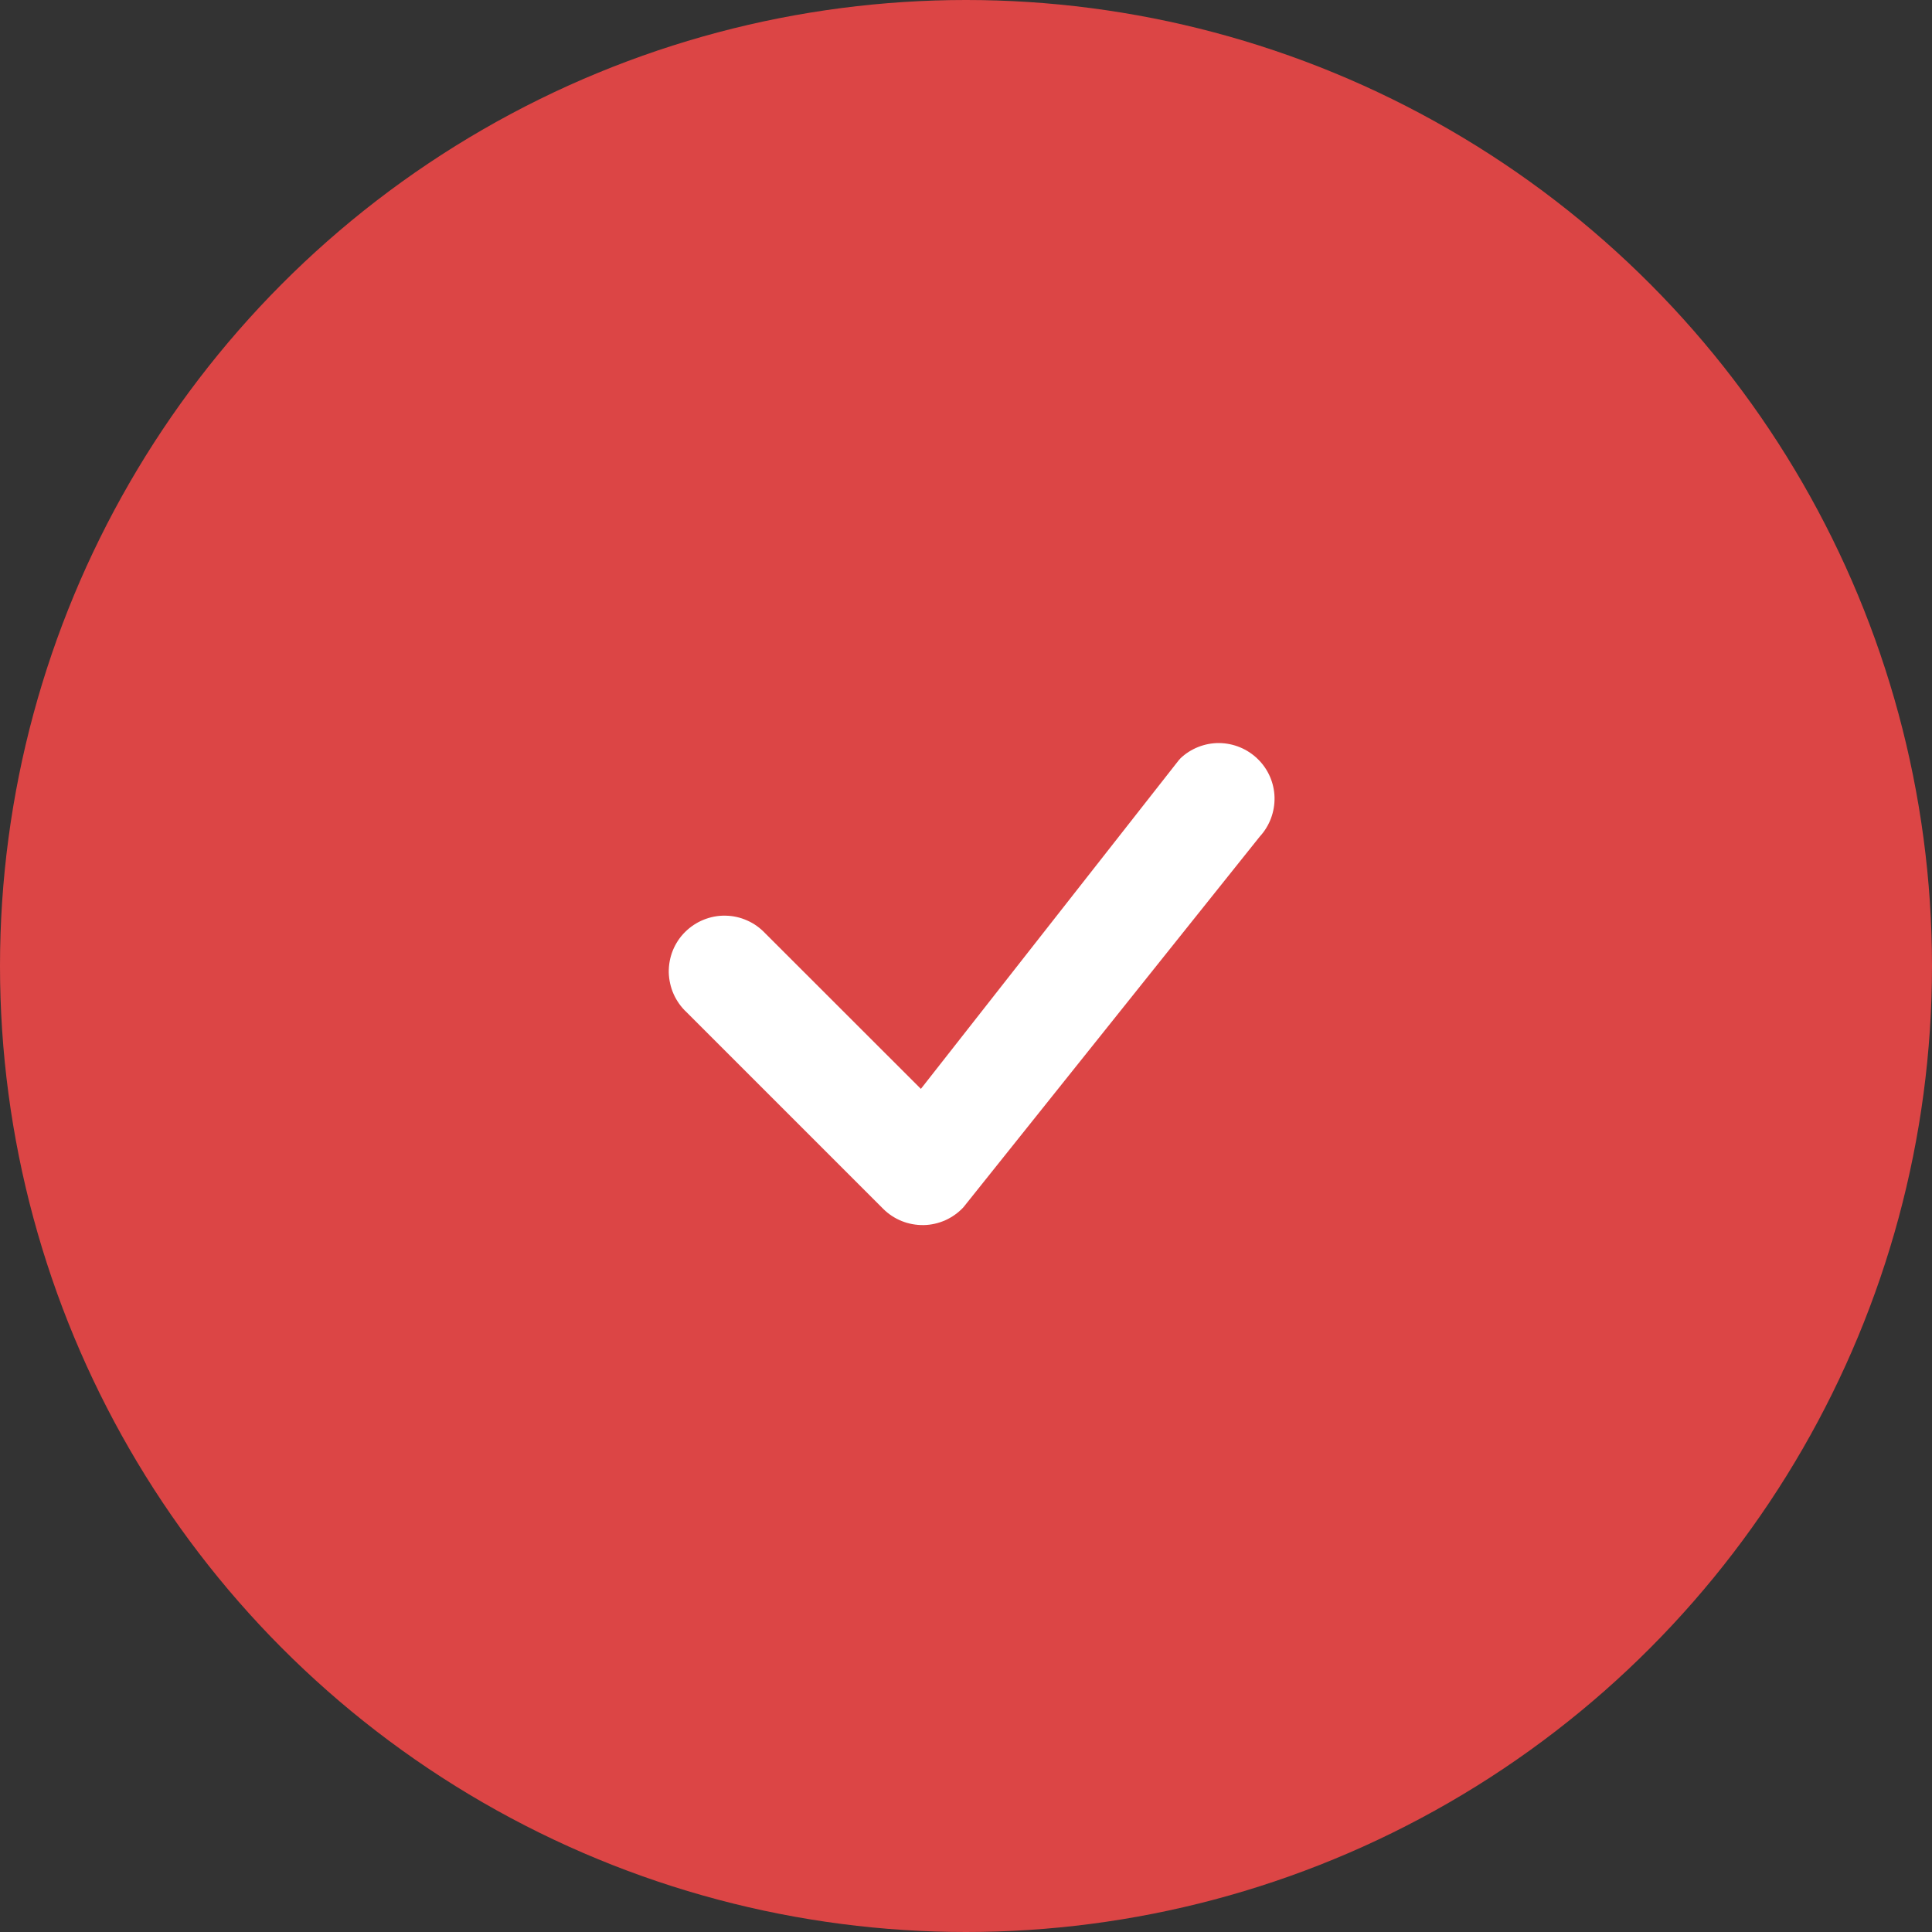
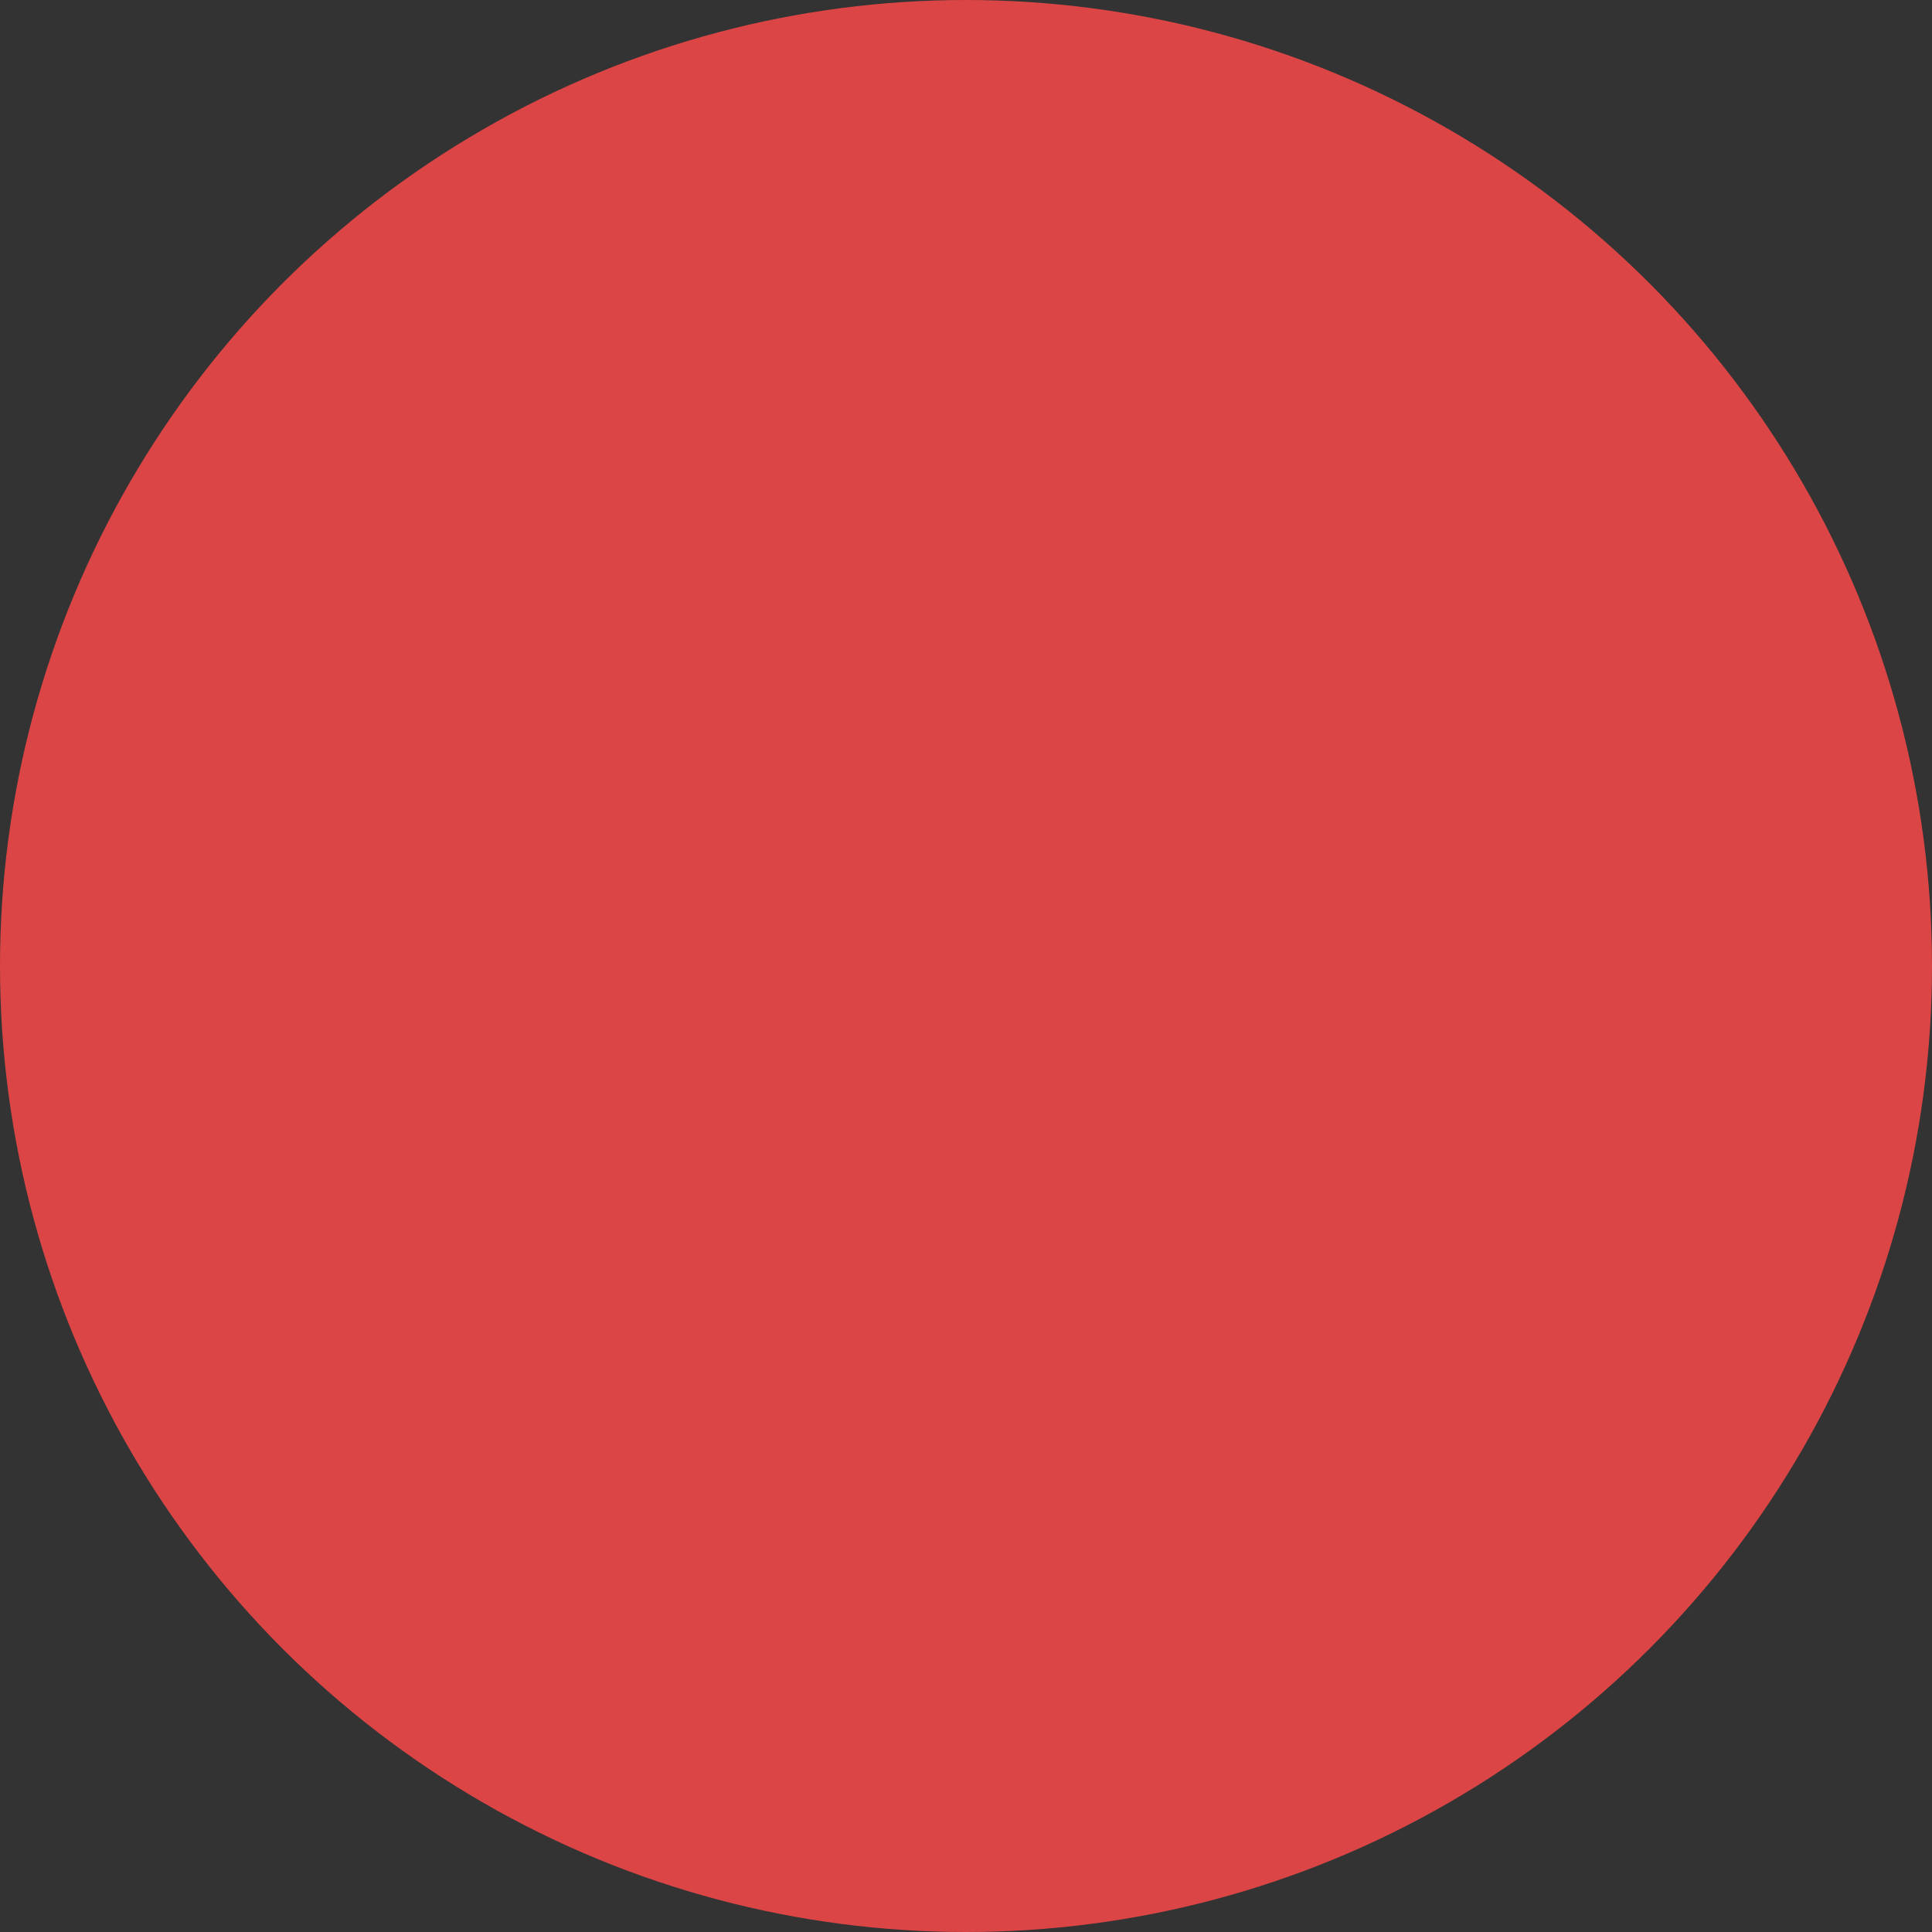
<svg xmlns="http://www.w3.org/2000/svg" width="20" height="20" viewBox="0 0 20 20" fill="none">
  <rect x="0" y="0" width="20" height="20" fill="#333333" stroke="none" />
  <circle cx="10" cy="10" r="10" fill="#DC4545" />
-   <path d="M12.219 7.851C12.327 7.748 12.472 7.691 12.621 7.692C12.771 7.694 12.914 7.753 13.021 7.858C13.128 7.962 13.19 8.104 13.194 8.254C13.197 8.404 13.143 8.549 13.042 8.659L9.973 12.498C9.92 12.555 9.856 12.6 9.786 12.632C9.715 12.663 9.638 12.681 9.561 12.682C9.483 12.683 9.406 12.669 9.334 12.64C9.262 12.611 9.197 12.568 9.142 12.513L7.107 10.478C7.05 10.425 7.005 10.361 6.973 10.29C6.942 10.22 6.925 10.143 6.923 10.066C6.922 9.988 6.936 9.911 6.965 9.839C6.994 9.768 7.037 9.702 7.092 9.648C7.147 9.593 7.212 9.55 7.284 9.521C7.356 9.492 7.433 9.477 7.51 9.479C7.588 9.48 7.664 9.497 7.735 9.529C7.806 9.56 7.869 9.606 7.922 9.662L9.533 11.272L12.204 7.868C12.209 7.862 12.214 7.857 12.22 7.851H12.219Z" fill="white" />
</svg>